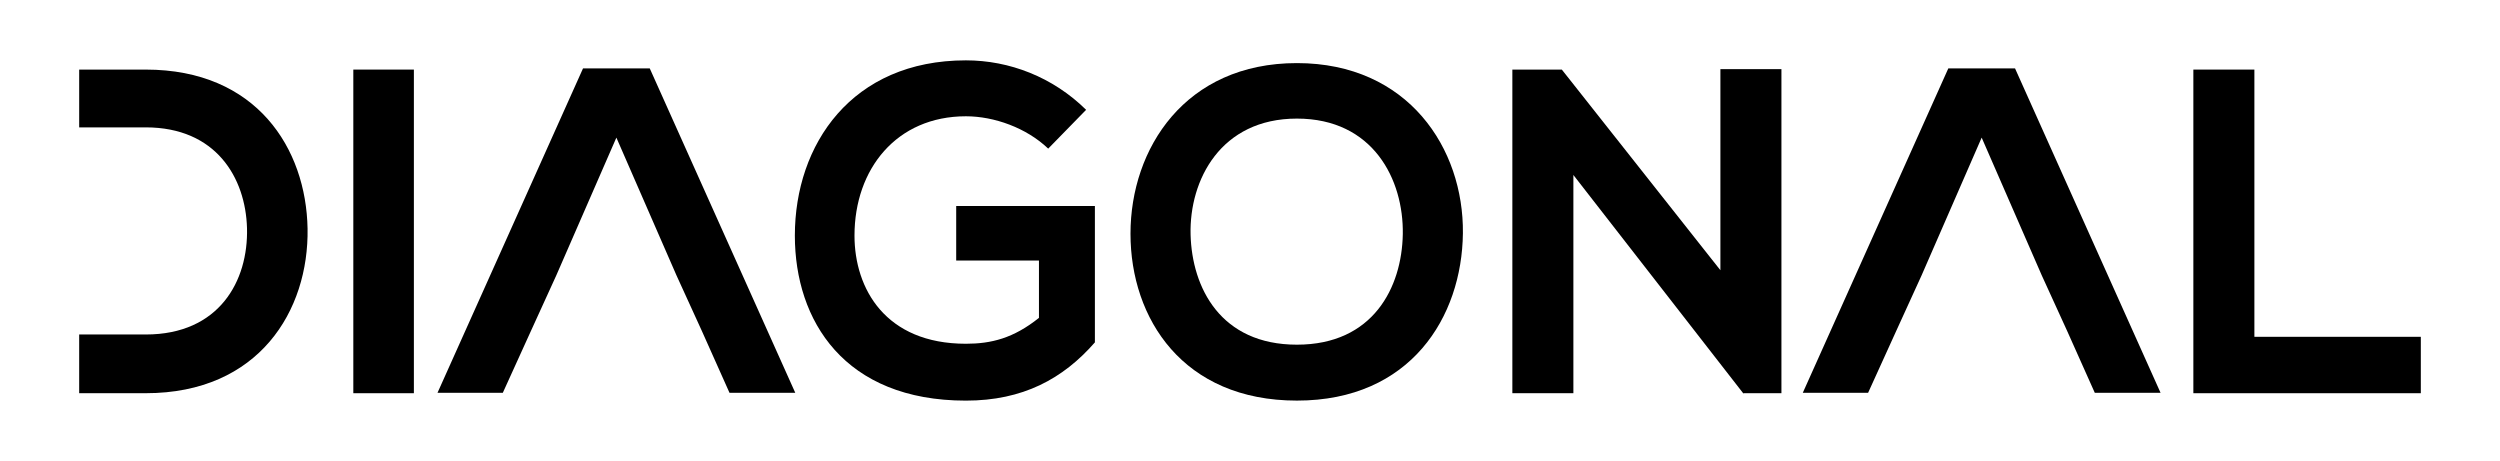
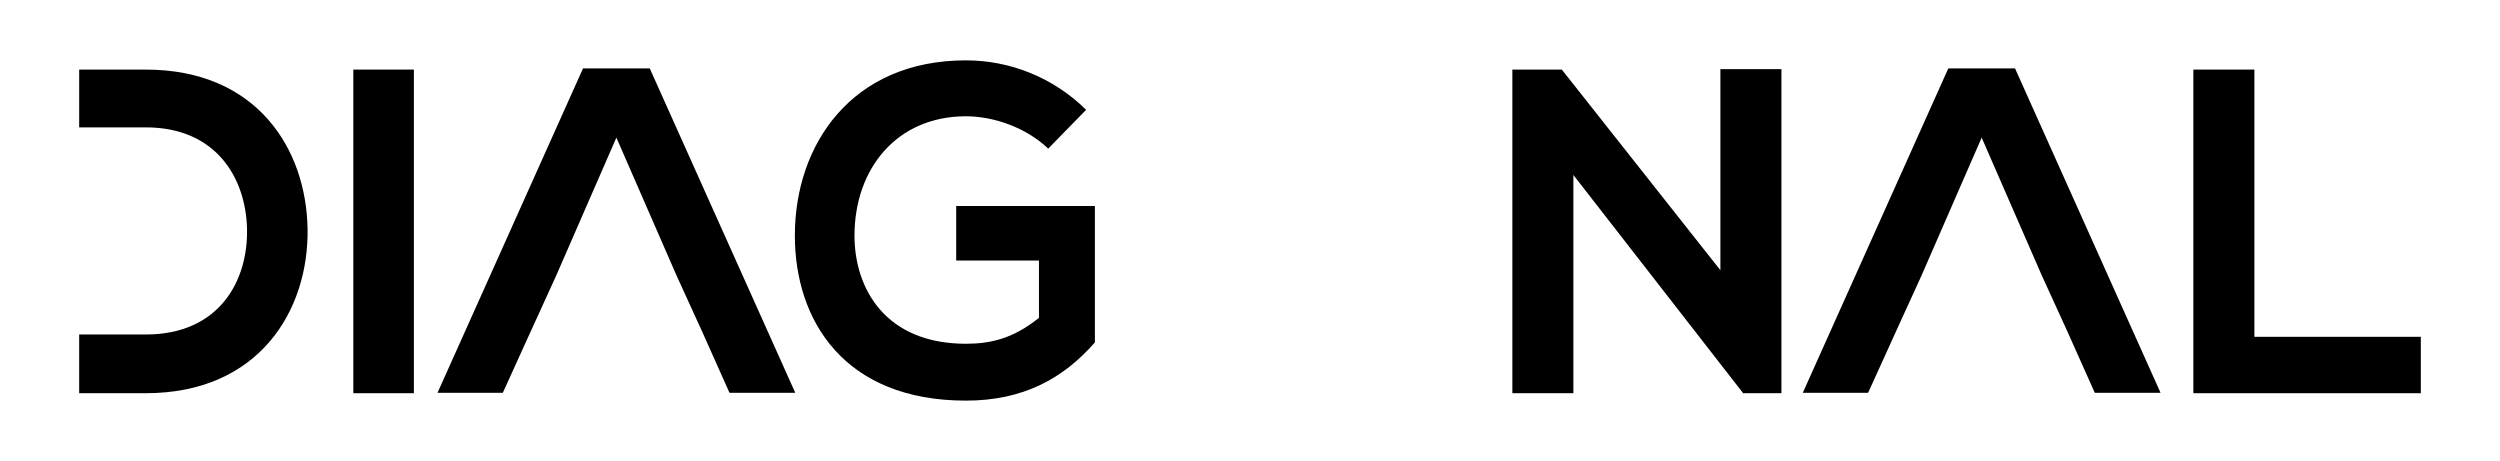
<svg xmlns="http://www.w3.org/2000/svg" id="Layer_1" x="0px" y="0px" viewBox="0 0 1920 354" style="enable-background:new 0 0 1920 354;" xml:space="preserve">
  <g>
    <path d="M844.61,179.4" />
    <path d="M271.35,301.98V53.44h46.51v248.55H271.35z" />
    <polygon points="499.01,52.53 447.76,52.53 336,301.68 386.16,301.68 407.7,254.29 427.23,211.5 473.38,105.69 519.54,211.5   539.08,254.29 560.26,301.68 610.77,301.68  " />
    <path d="M805.02,114.15c-16.69-15.98-41.54-24.85-63.2-24.85c-53.26,0-85.57,40.48-85.57,91.61c0,40.83,23.79,83.09,85.57,83.09  c19.53,0,36.57-4.26,56.1-19.88v-44.03h-63.56v-41.9h106.52v104.75c-24.5,28.05-55.39,44.74-99.06,44.74  c-93.38,0-131.37-61.43-131.37-126.76c0-69.95,43.67-134.57,131.37-134.57c33.38,0,66.75,12.78,92.32,37.99L805.02,114.15z" />
-     <path d="M1123.51,179.13c-0.71,64.27-40.12,128.53-127.47,128.53c-87.35,0-127.82-62.85-127.82-128.18s41.9-131.02,127.82-131.02  C1081.61,48.47,1124.22,114.15,1123.51,179.13z M914.37,180.2c1.07,40.83,23.08,84.51,81.67,84.51c58.59,0,80.6-44.03,81.31-84.86  c0.71-41.9-22.72-88.77-81.31-88.77C937.45,91.07,913.31,138.3,914.37,180.2z" />
    <path d="M1321.27,53.08h46.87v248.9h-29.12v0.36l-130.66-167.95v167.59h-46.87V53.44h37.99l121.79,154.1V53.08z" />
    <path d="M1731.37,53.44v205.23h127.82v43.32H1684.5V53.44H1731.37z" />
    <g>
      <polygon points="1547.55,52.53 1496.3,52.53 1384.54,301.68 1434.7,301.68 1456.24,254.29 1475.77,211.5 1521.92,105.69    1568.08,211.5 1587.62,254.29 1608.8,301.68 1659.31,301.68   " />
    </g>
    <path d="M236.21,175.58c-1.07-61.43-39.06-122.14-124.27-122.14c-15.97,0-33.59,0-51.13,0v44.38h51.13  c53.97,0,76.69,38.7,77.76,77.4c1.07,40.48-21.3,81.67-77.76,81.67H60.81v45.09c17.54,0,35.16,0,51.13,0  C198.93,301.98,237.28,238.43,236.21,175.58z" />
  </g>
</svg>